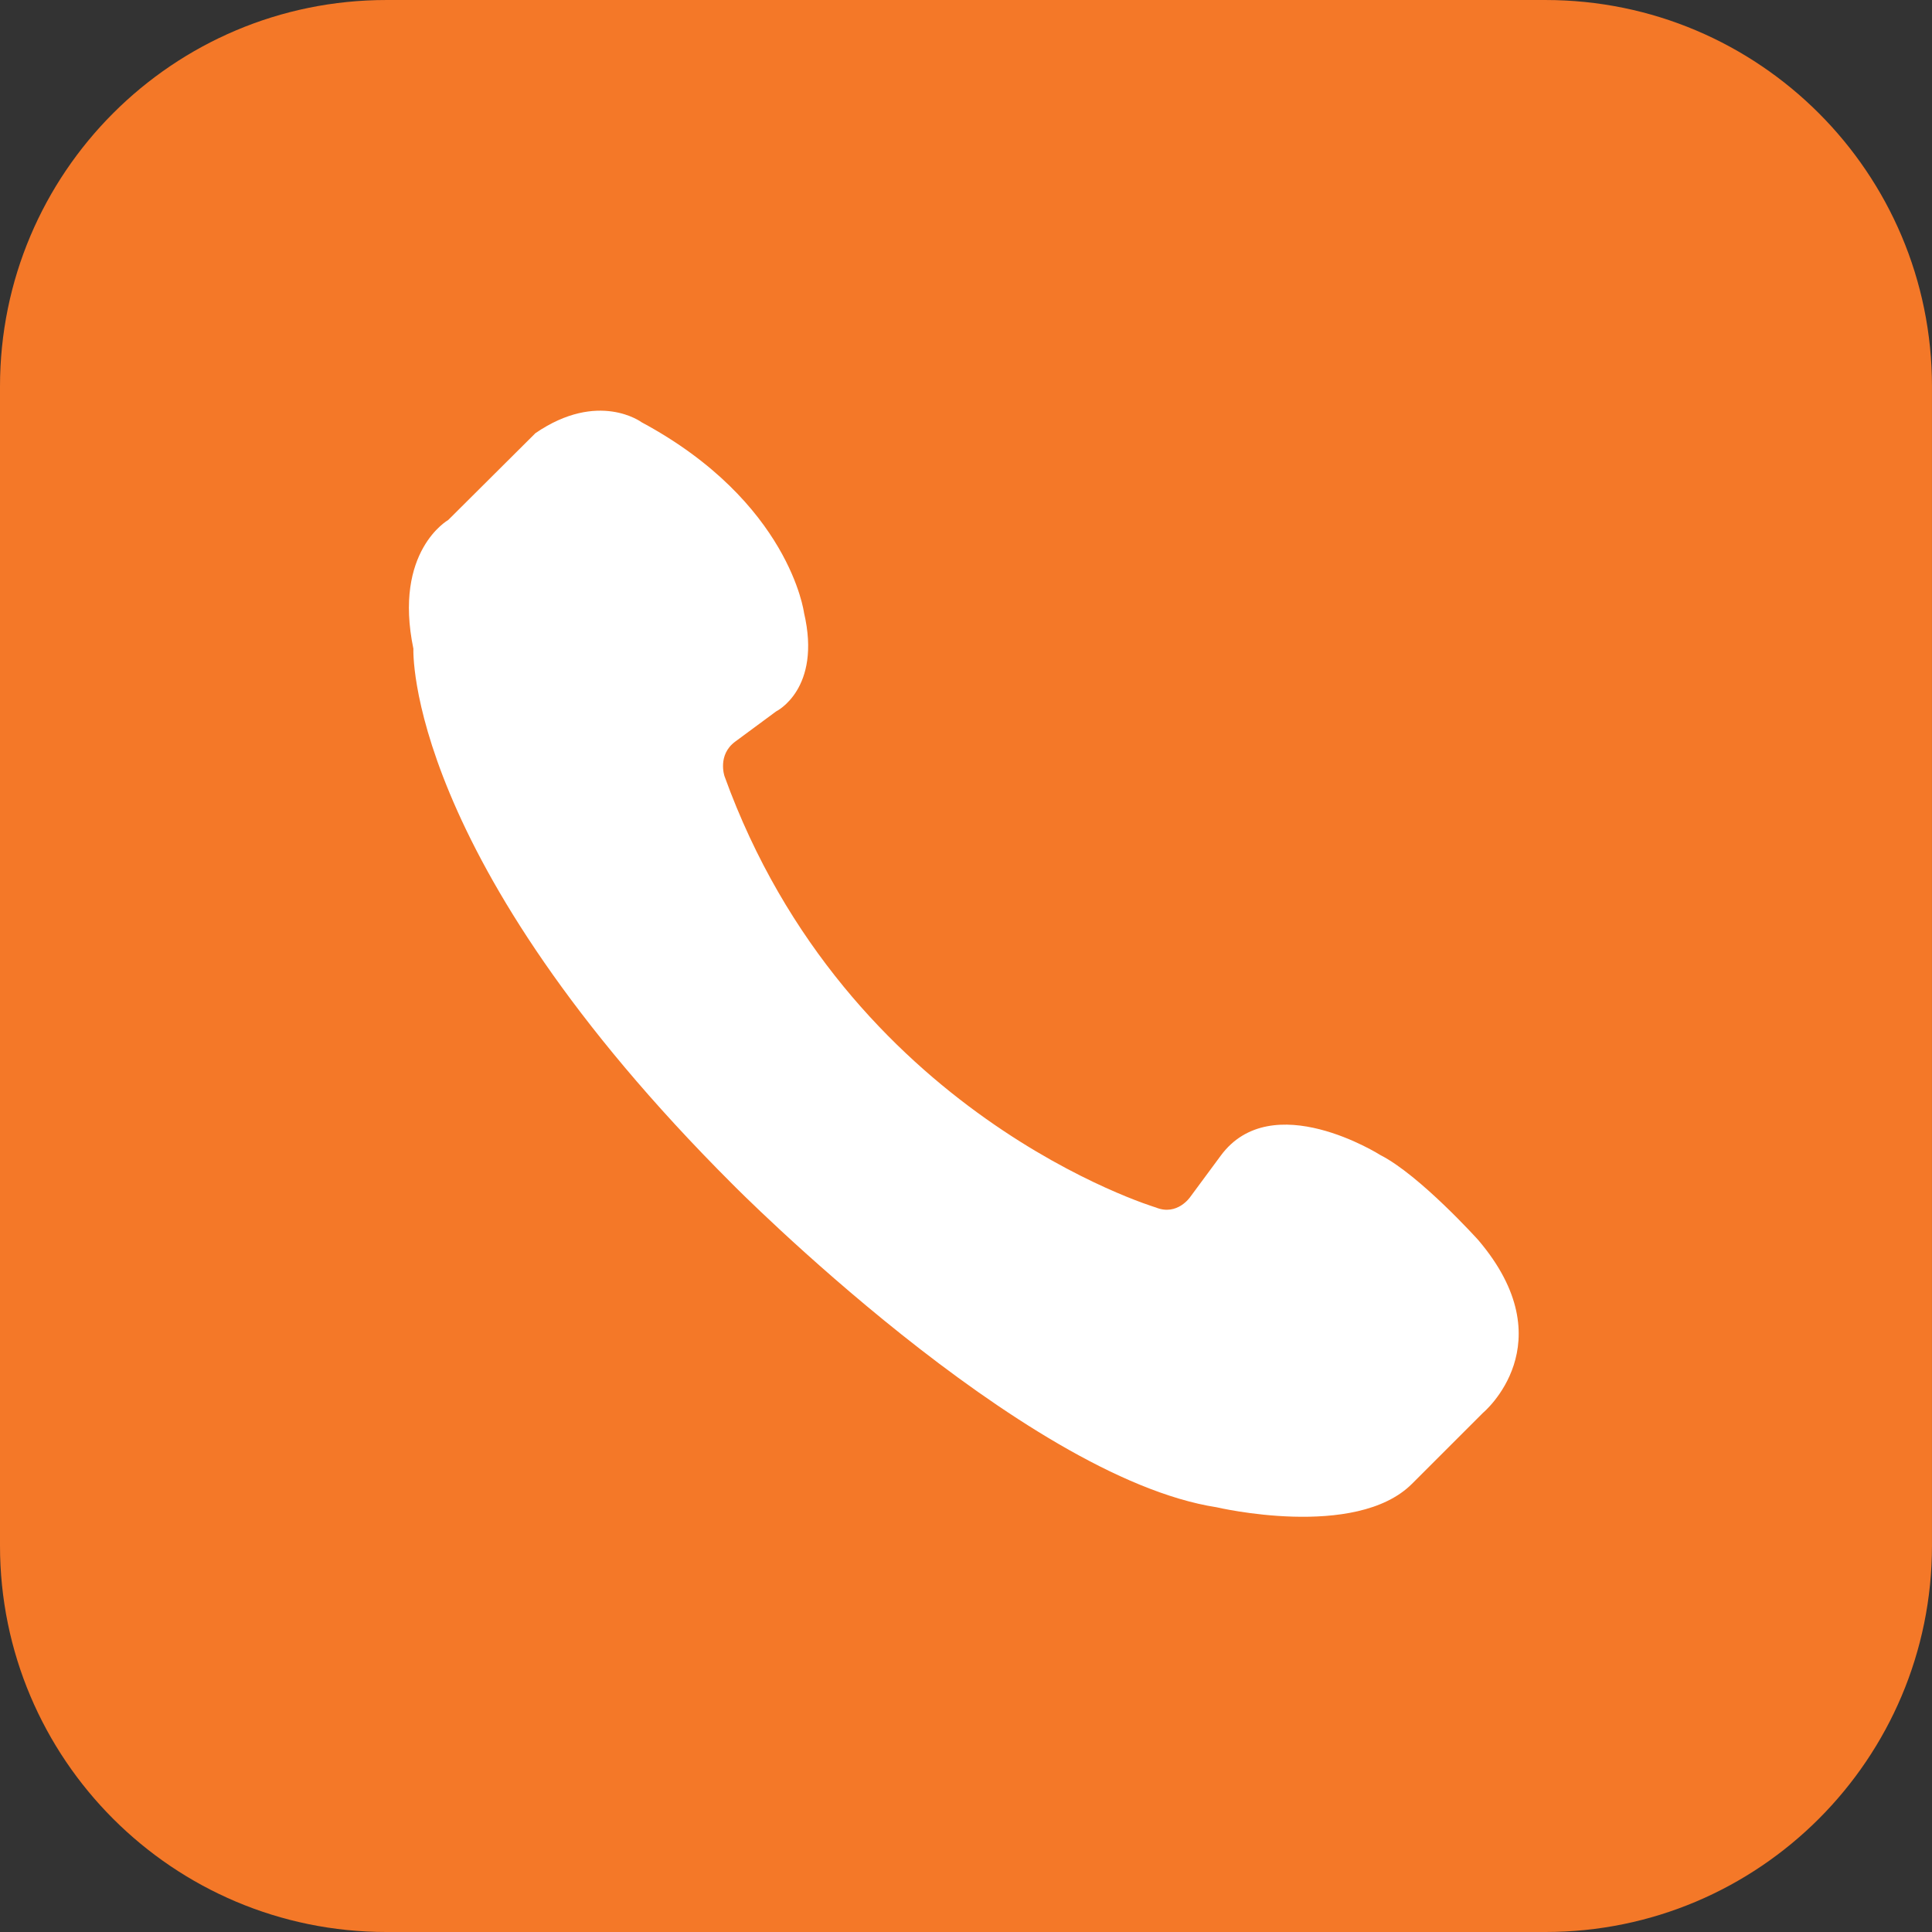
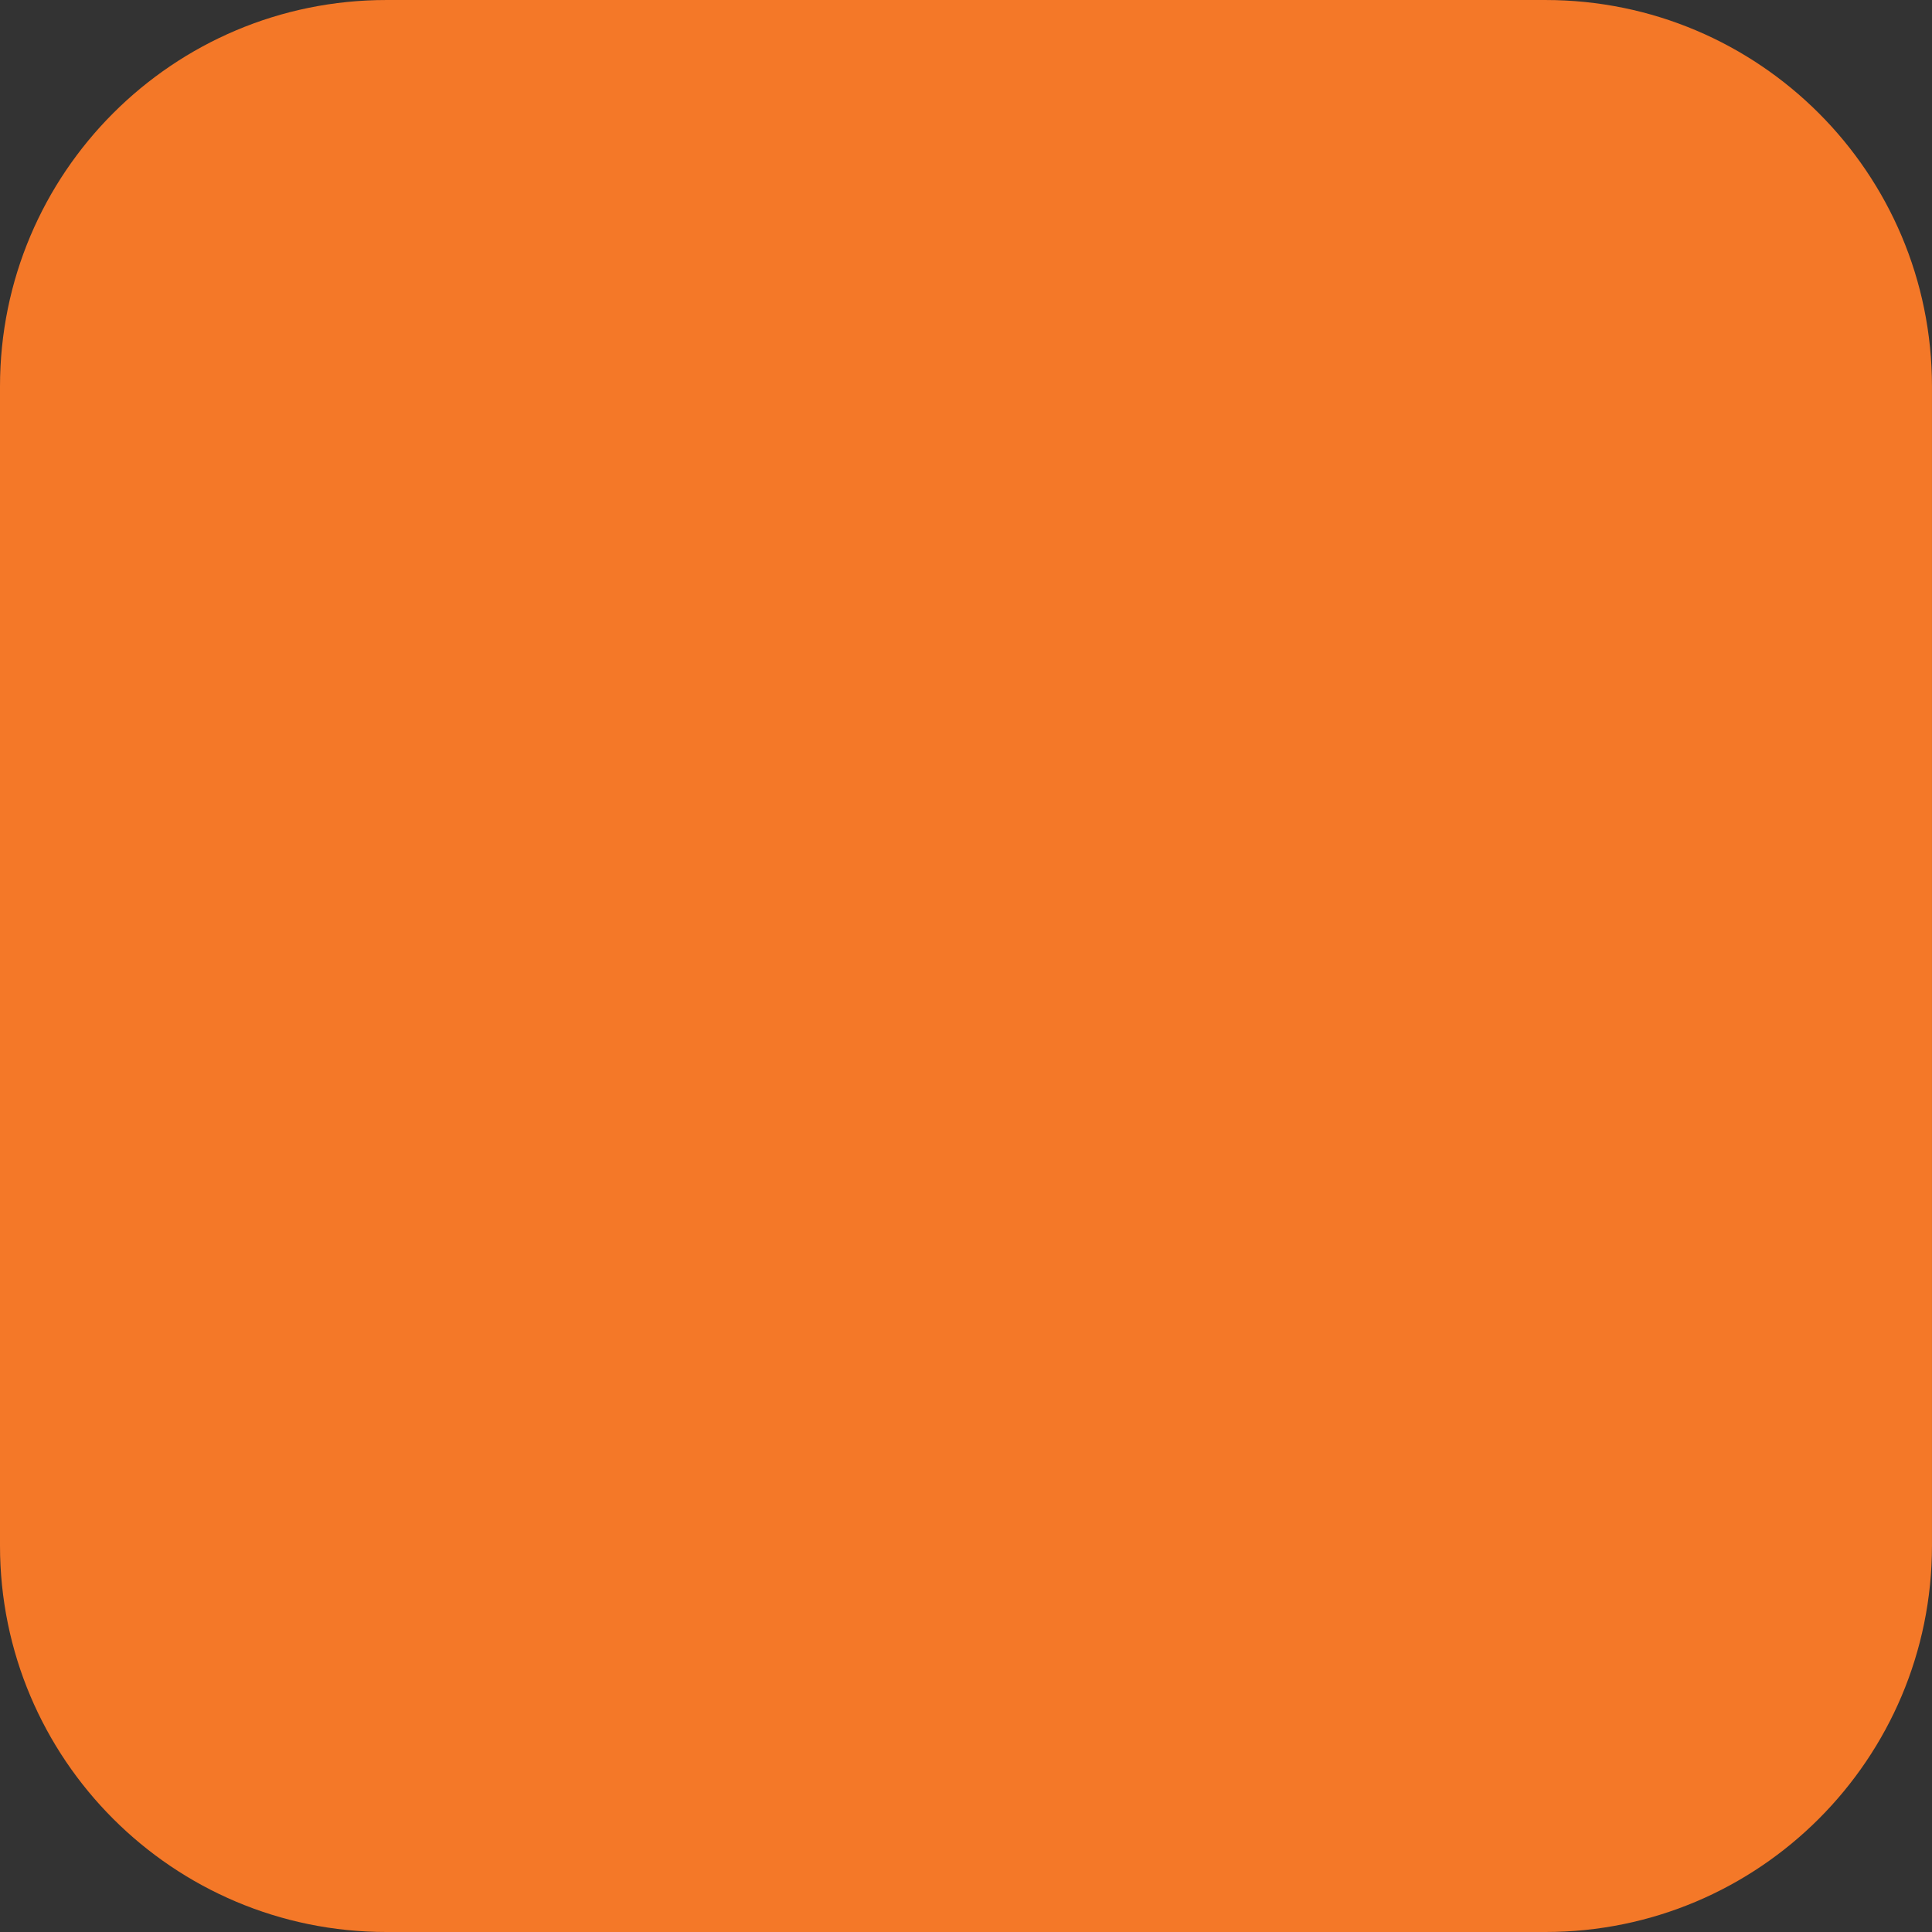
<svg xmlns="http://www.w3.org/2000/svg" version="1.1" x="0px" y="0px" width="249.45px" height="249.45px" viewBox="0 0 249.45 249.45" enable-background="new 0 0 249.45 249.45" xml:space="preserve">
  <rect x="0" y="0" width="249.45" height="249.45" fill="#333333" stroke="none" />
  <g id="Layer_1">
    <path fill="#F47828" d="M249.447,199.566c0,27.546-22.332,49.884-49.9,49.884H49.883C22.337,249.45,0,227.111,0,199.566V49.896   C0,22.34,22.337,0.001,49.883,0.001h149.664c27.568,0,49.9,22.338,49.9,49.895V199.566L249.447,199.566z" />
  </g>
  <g id="Layer_2">
-     <path fill="#FFFFFF" d="M69.135,55.926L57.868,67.142c0,0-7.111,4.009-4.493,16.62c0,0-1.188,26.821,41.218,69.155   c0,0,37.342,37.809,62.499,41.696c0,0,17.948,4.233,25.214-3.028l9.188-9.184c0,0,10.739-8.932-0.628-22.291   c0,0-7.544-8.376-12.639-10.974c0,0-14.031-8.907-20.63,0.104l-3.9,5.278c0,0-1.678,2.53-4.47,1.383   c0,0-39.884-11.953-55.681-55.677c0,0-0.957-2.744,1.382-4.471l5.283-3.901c0,0,5.909-2.877,3.598-12.739   c0,0-1.863-14.314-20.962-24.588C82.849,54.524,77.27,50.353,69.135,55.926z" />
-   </g>
+     </g>
</svg>